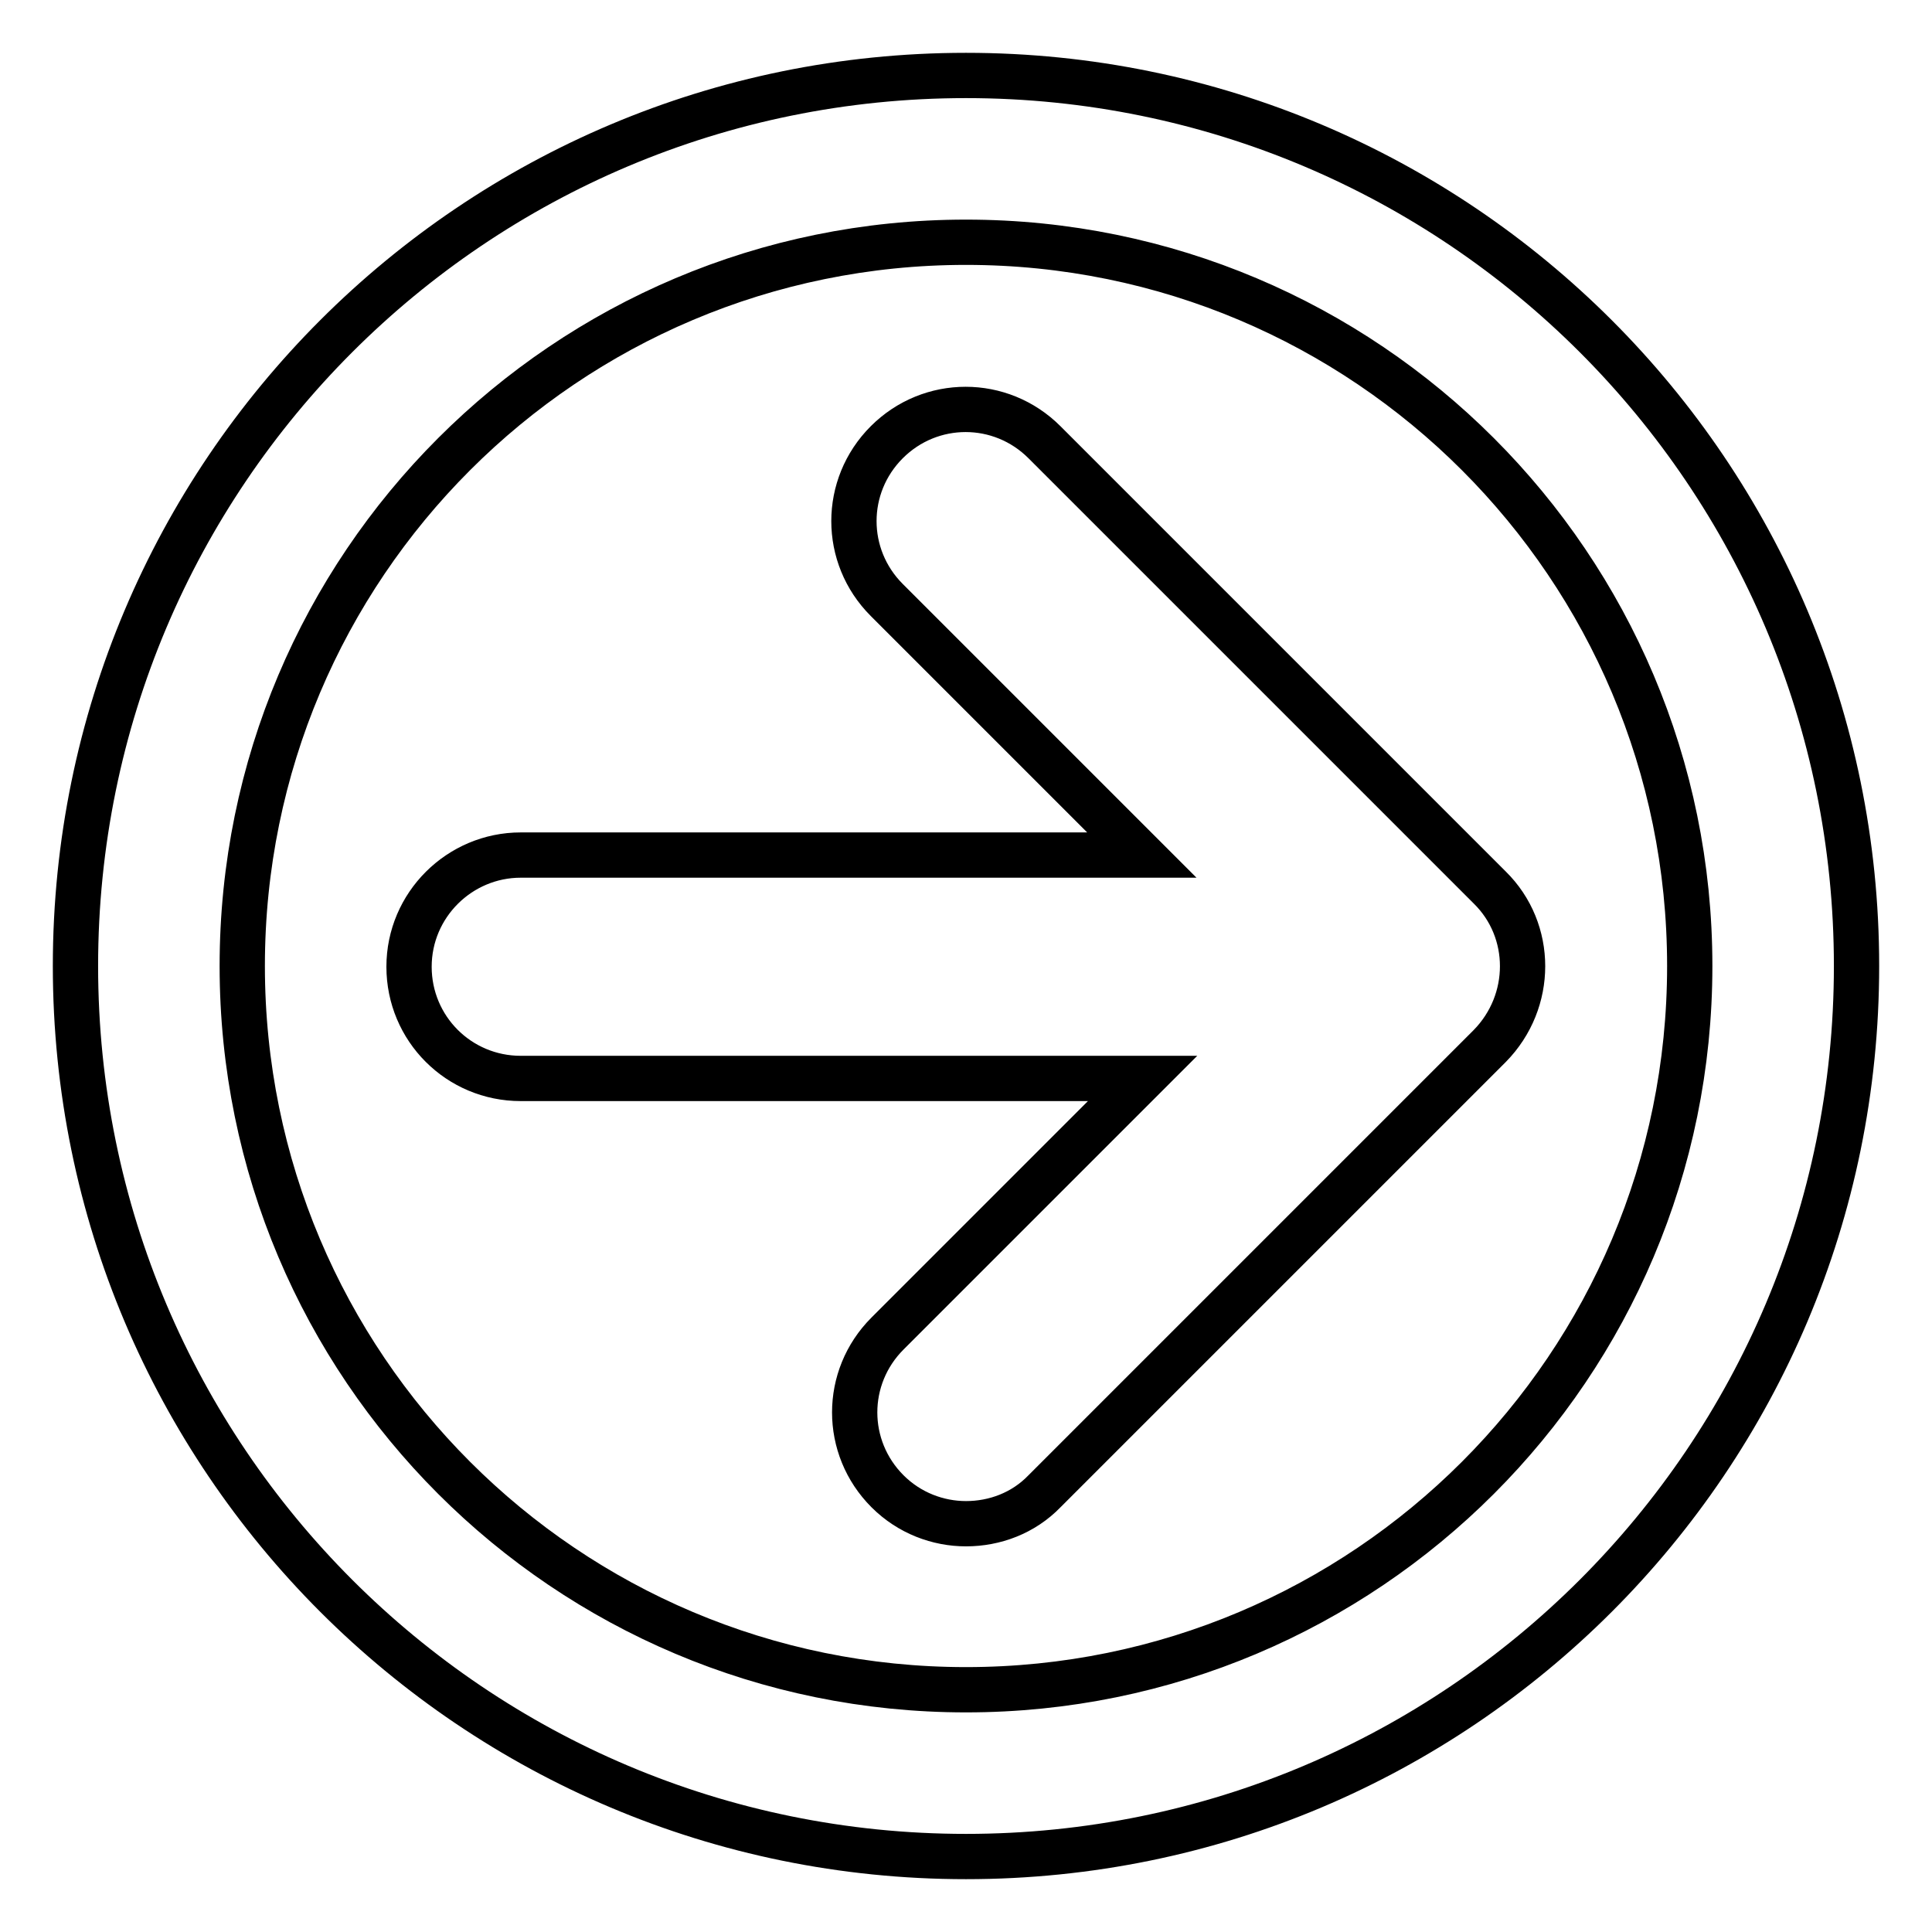
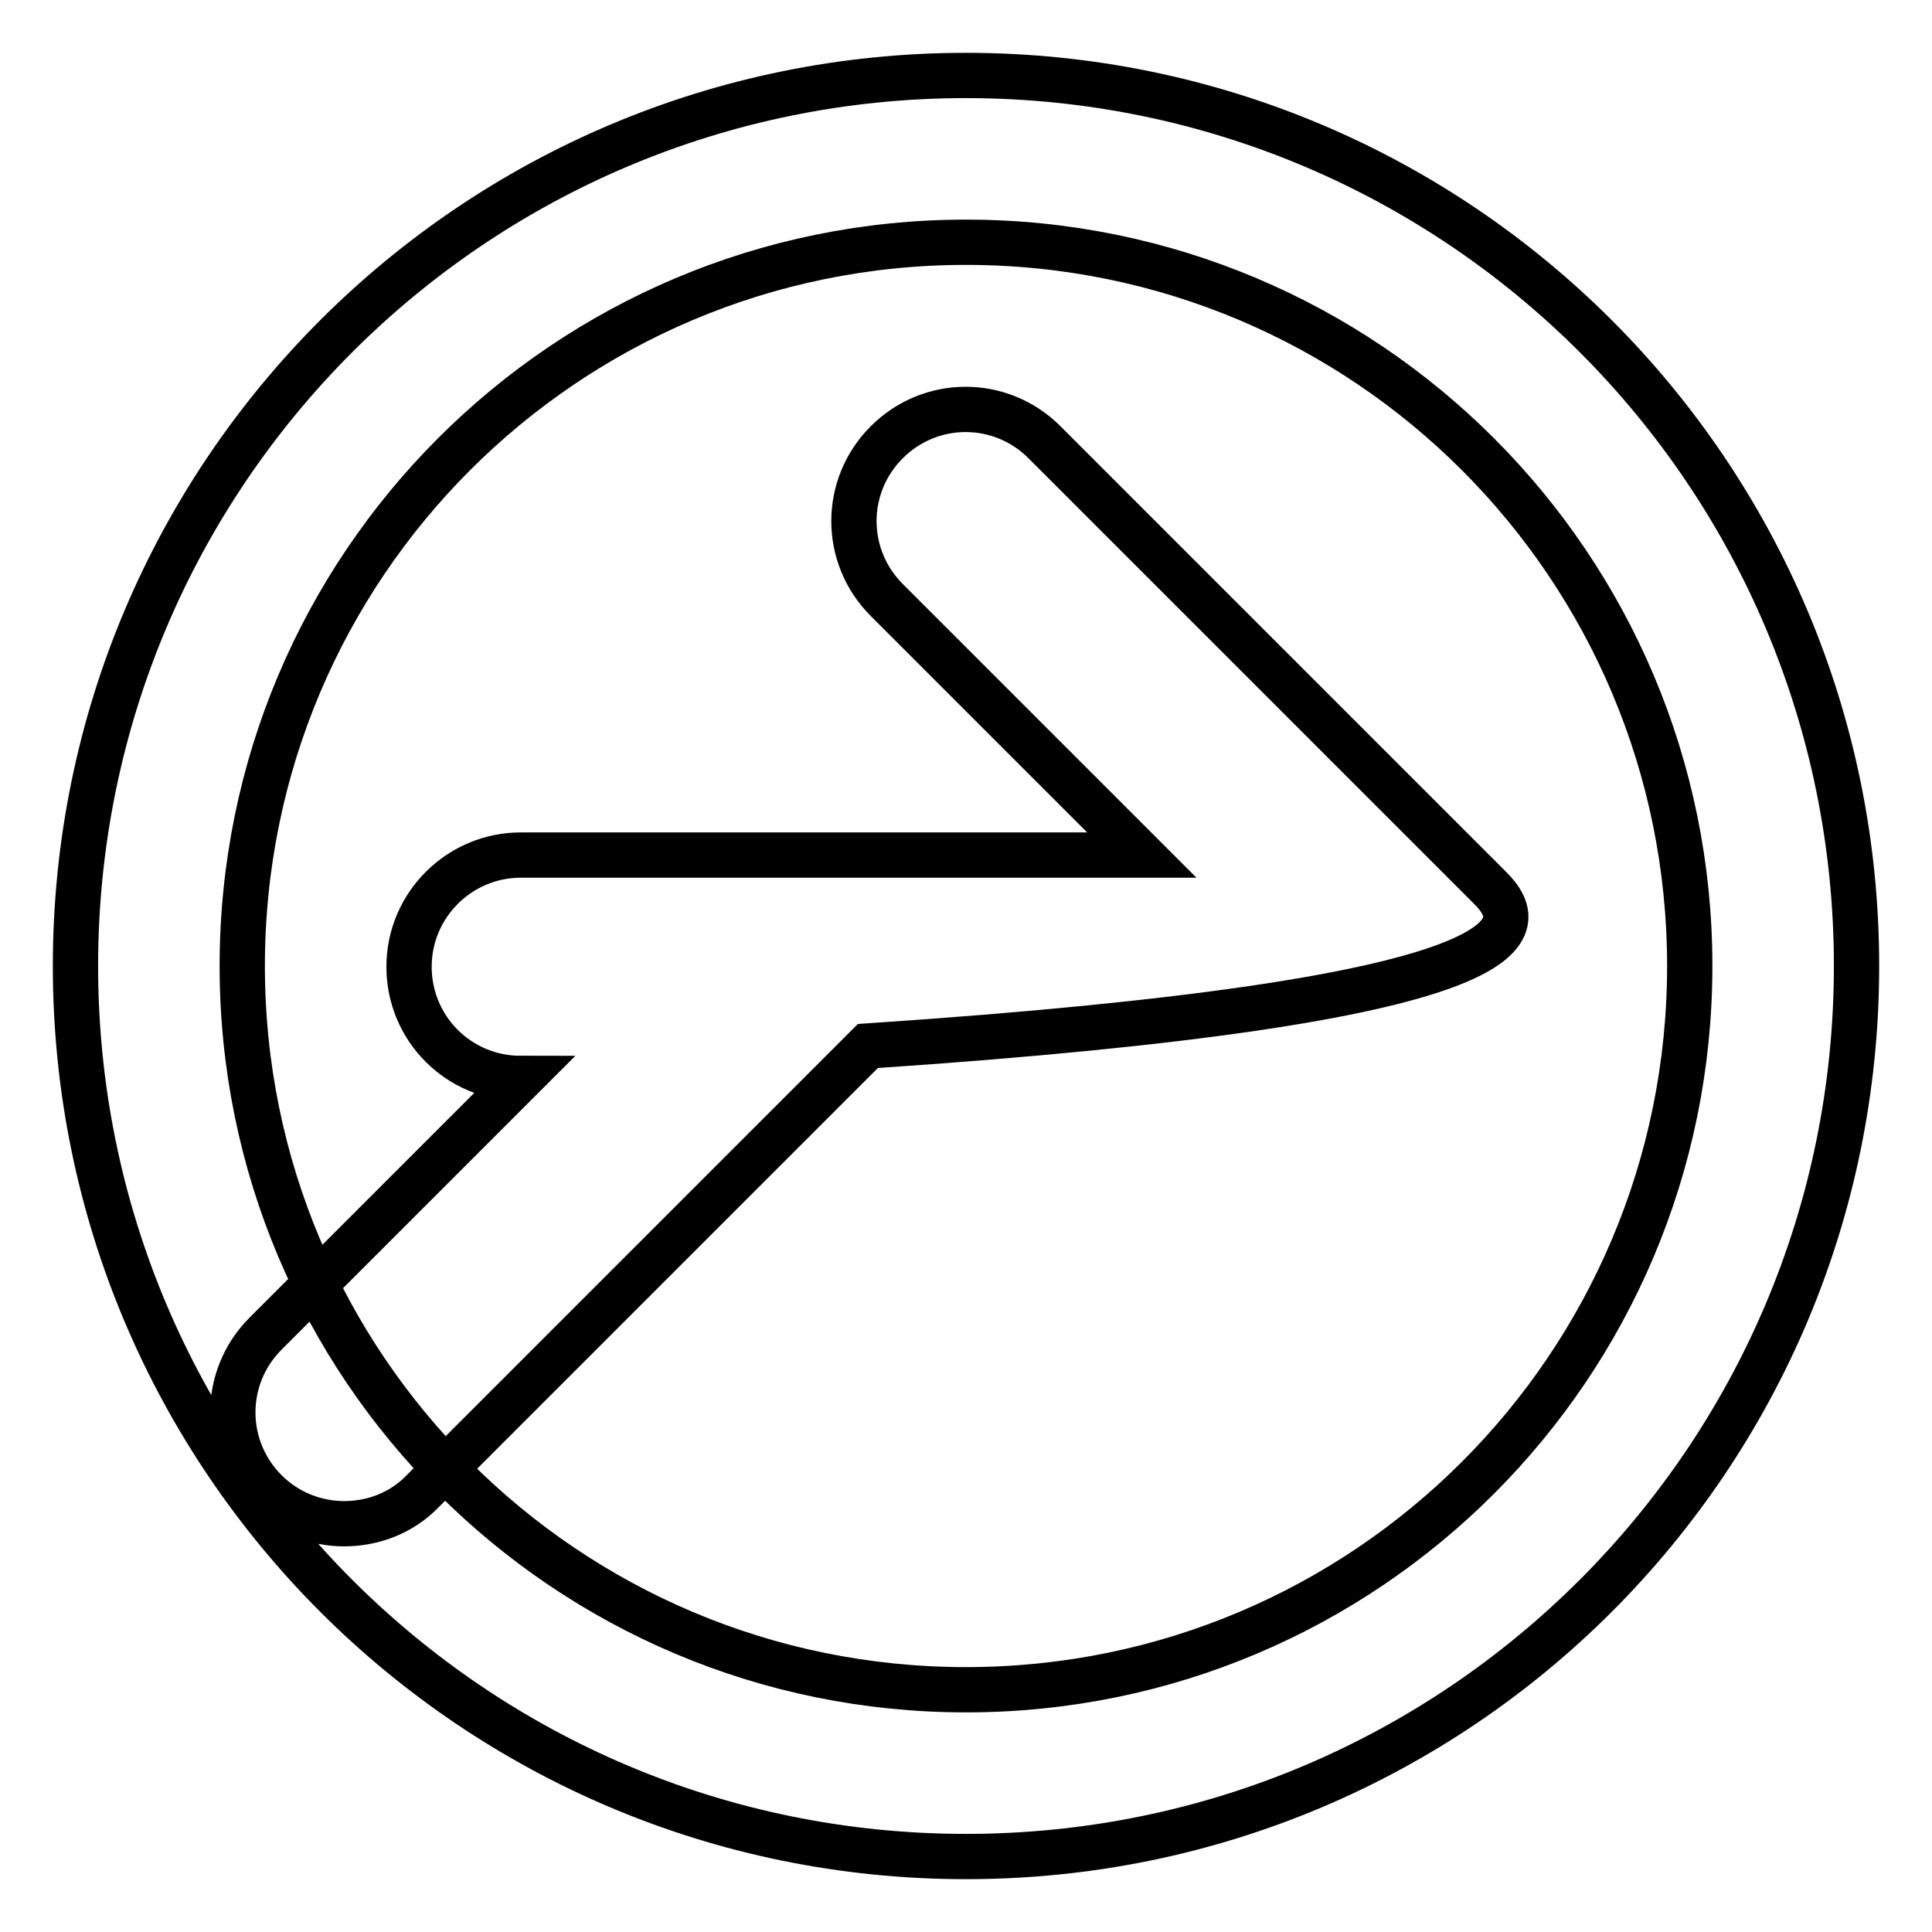
<svg xmlns="http://www.w3.org/2000/svg" version="1.1" x="0px" y="0px" viewBox="0 0 256 256" enable-background="new 0 0 256 256" xml:space="preserve">
  <g>
-     <path stroke-width="6" fill-opacity="0" stroke="#000000" d="M128,10C62.8,10,10,62.8,10,128c0,65.2,52.8,118,118,118c65.2,0,118-52.8,118-118C246,62.8,193.2,10,128,10 z M128,223.9c-53,0-95.9-42.9-95.9-95.9c0-53,42.9-95.9,95.9-95.9c53,0,95.9,42.9,95.9,95.9C223.9,181,181,223.9,128,223.9z  M197.4,117.6l-59-59c-5.8-5.8-15.1-5.8-20.9,0s-5.8,15.1,0,20.9l33.8,33.8H69c-8.1,0-14.8,6.6-14.8,14.8s6.6,14.8,14.8,14.8h82.4 l-33.8,33.8c-5.8,5.8-5.8,15.1,0,20.9c2.9,2.9,6.7,4.3,10.4,4.3c3.8,0,7.6-1.4,10.4-4.3l59-59C203.2,132.7,203.2,123.3,197.4,117.6 z" />
+     <path stroke-width="6" fill-opacity="0" stroke="#000000" d="M128,10C62.8,10,10,62.8,10,128c0,65.2,52.8,118,118,118c65.2,0,118-52.8,118-118C246,62.8,193.2,10,128,10 z M128,223.9c-53,0-95.9-42.9-95.9-95.9c0-53,42.9-95.9,95.9-95.9c53,0,95.9,42.9,95.9,95.9C223.9,181,181,223.9,128,223.9z  M197.4,117.6l-59-59c-5.8-5.8-15.1-5.8-20.9,0s-5.8,15.1,0,20.9l33.8,33.8H69c-8.1,0-14.8,6.6-14.8,14.8s6.6,14.8,14.8,14.8l-33.8,33.8c-5.8,5.8-5.8,15.1,0,20.9c2.9,2.9,6.7,4.3,10.4,4.3c3.8,0,7.6-1.4,10.4-4.3l59-59C203.2,132.7,203.2,123.3,197.4,117.6 z" />
  </g>
</svg>